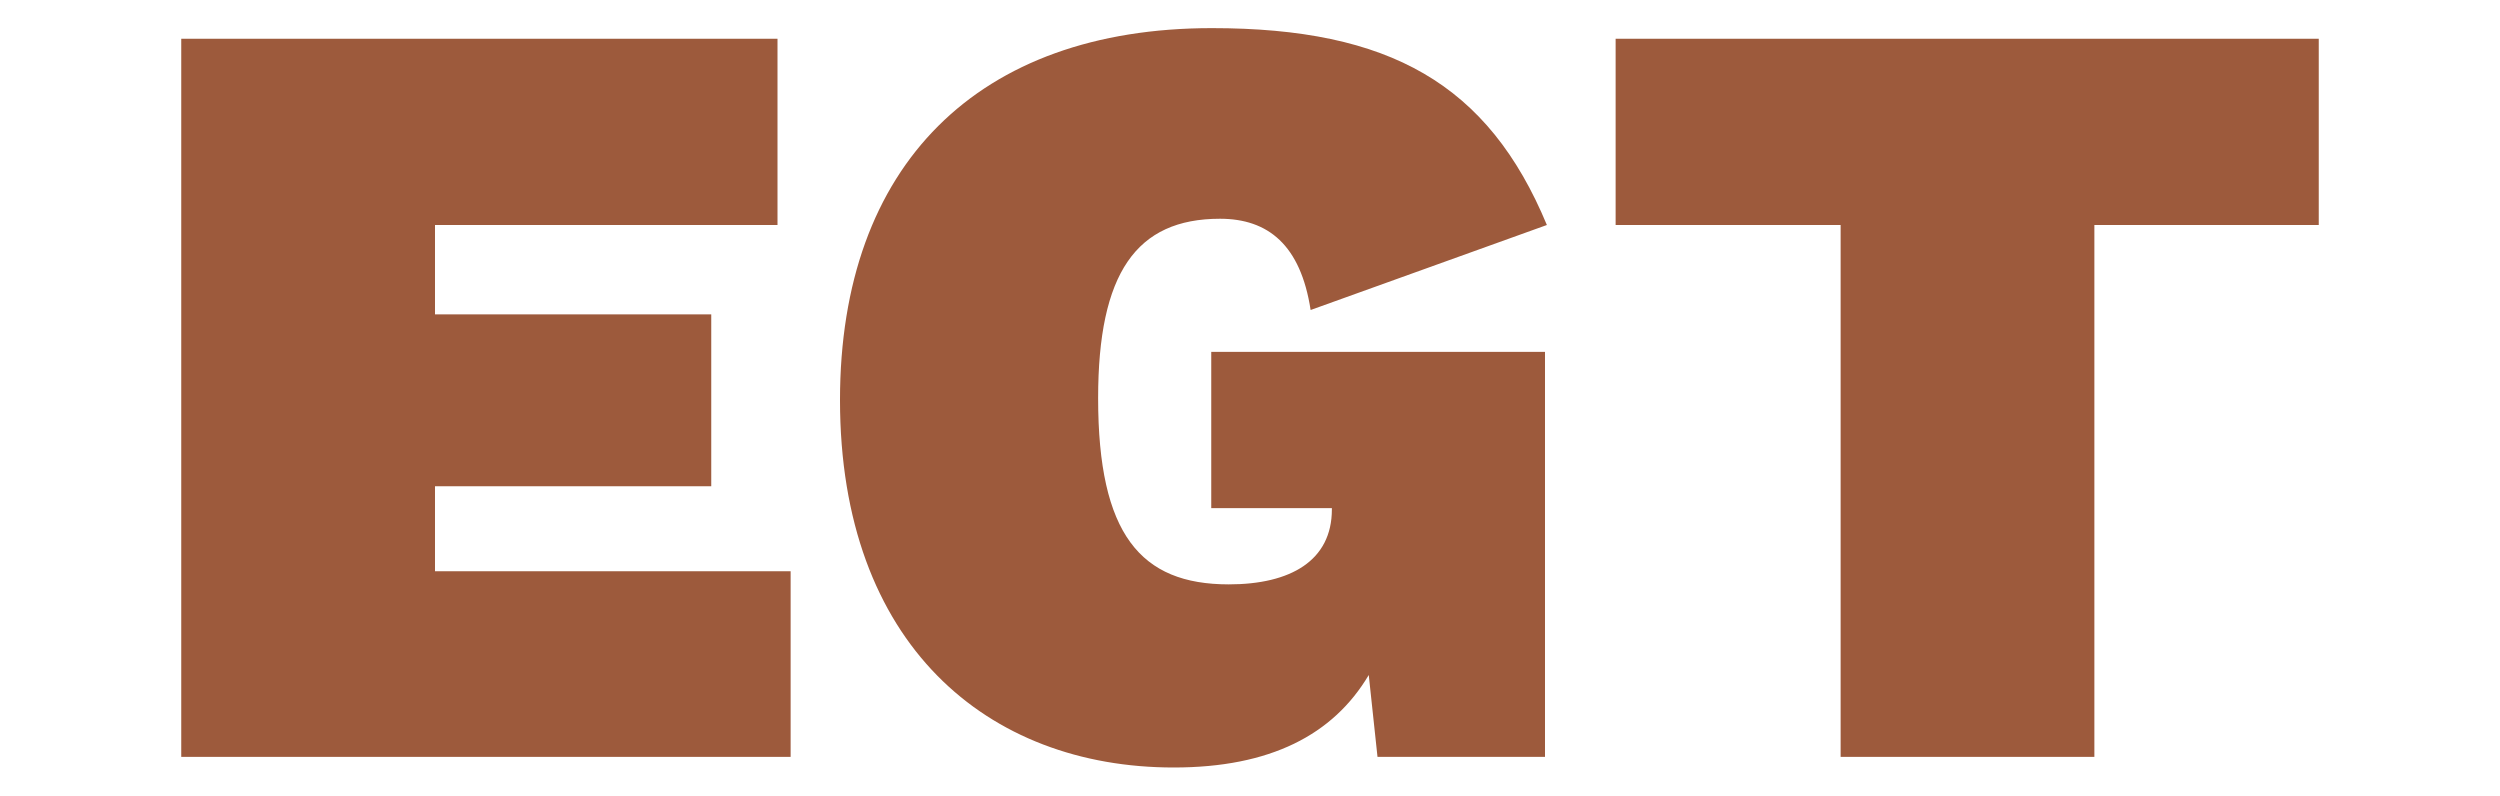
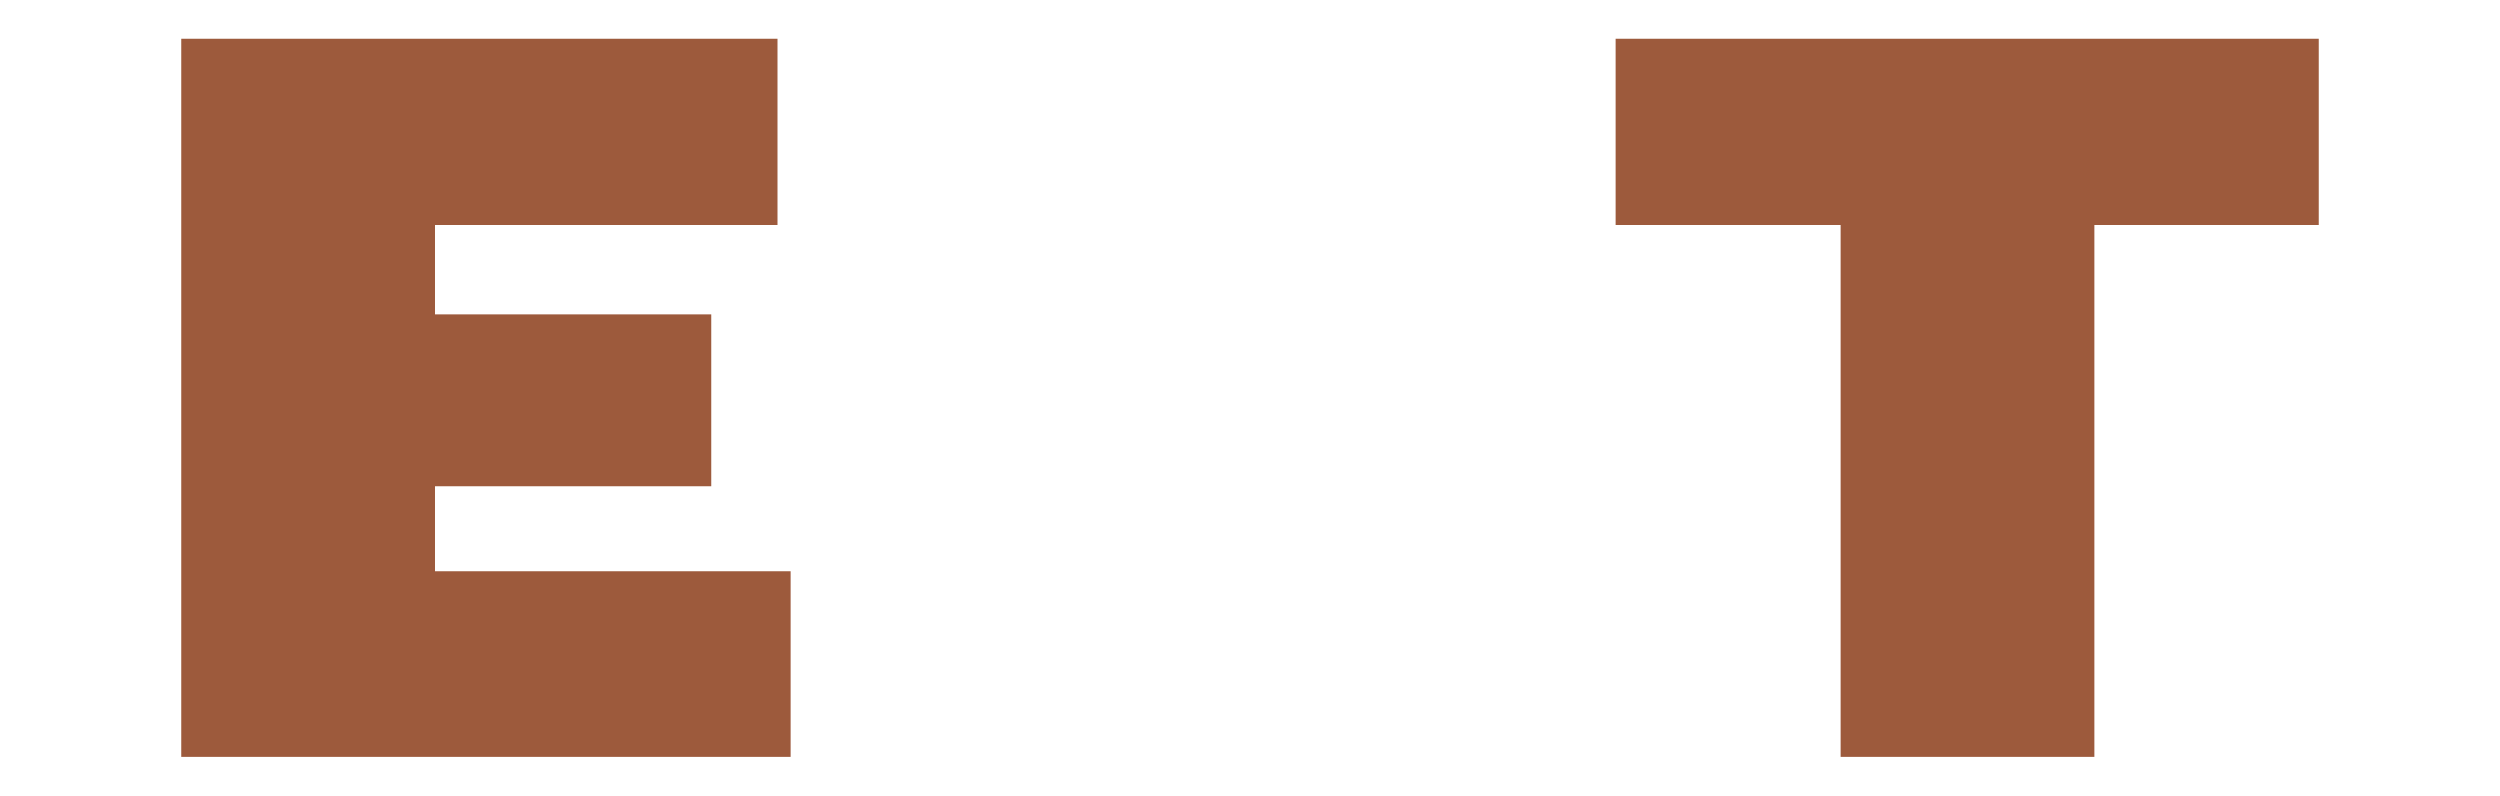
<svg xmlns="http://www.w3.org/2000/svg" version="1.1" id="Layer_1" x="0px" y="0px" viewBox="0 0 400 127.3" style="enable-background:new 0 0 400 127.3;" xml:space="preserve">
  <style type="text/css">
	.st0{fill:#9D5A3C;}
</style>
  <g>
    <path class="st0" d="M126.5,91.3v29.8H29V6.2h95.4V36H69.6v14.3h44.2v27.5H69.6v13.6H126.5z" />
-     <path class="st0" d="M193.9,56.3h53.3v64.8h-26.8l-1.4-13.1c-5.7,9.6-15.8,14.8-31.2,14.8c-29.8,0-53.4-19.7-53.4-58.8   c0-37.6,22.1-59.5,59.5-59.5c28.4,0,44.2,8.9,53.6,31.5l-37.8,13.6c-1.6-10.4-6.8-14.6-14.5-14.6c-13.4,0-19.5,8.7-19.5,28.7   c0,21.8,6.8,29.8,20.9,29.8c9.9,0,16.5-3.8,16.5-12v-0.2h-19.3V56.3z" />
    <path class="st0" d="M371,36h-35.9v85.1h-40.6V36h-36V6.2H371V36z" />
  </g>
</svg>